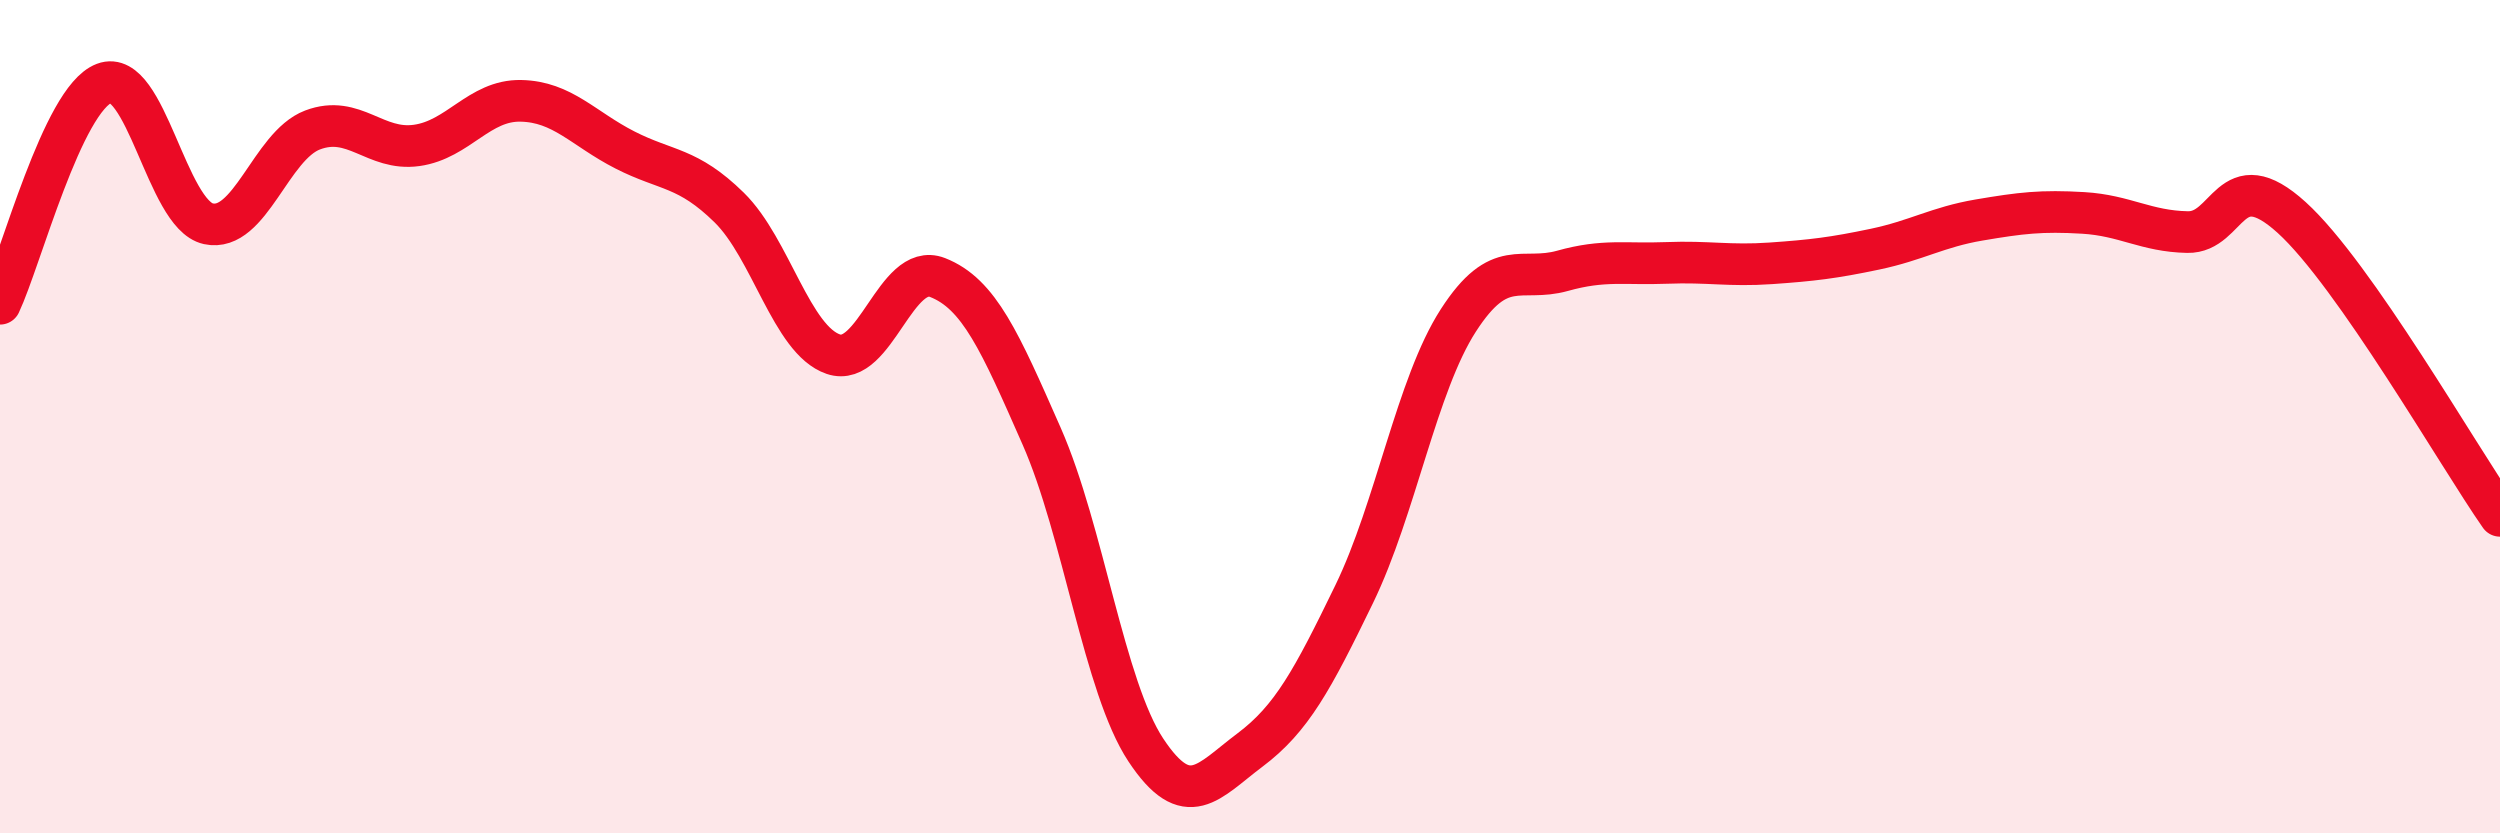
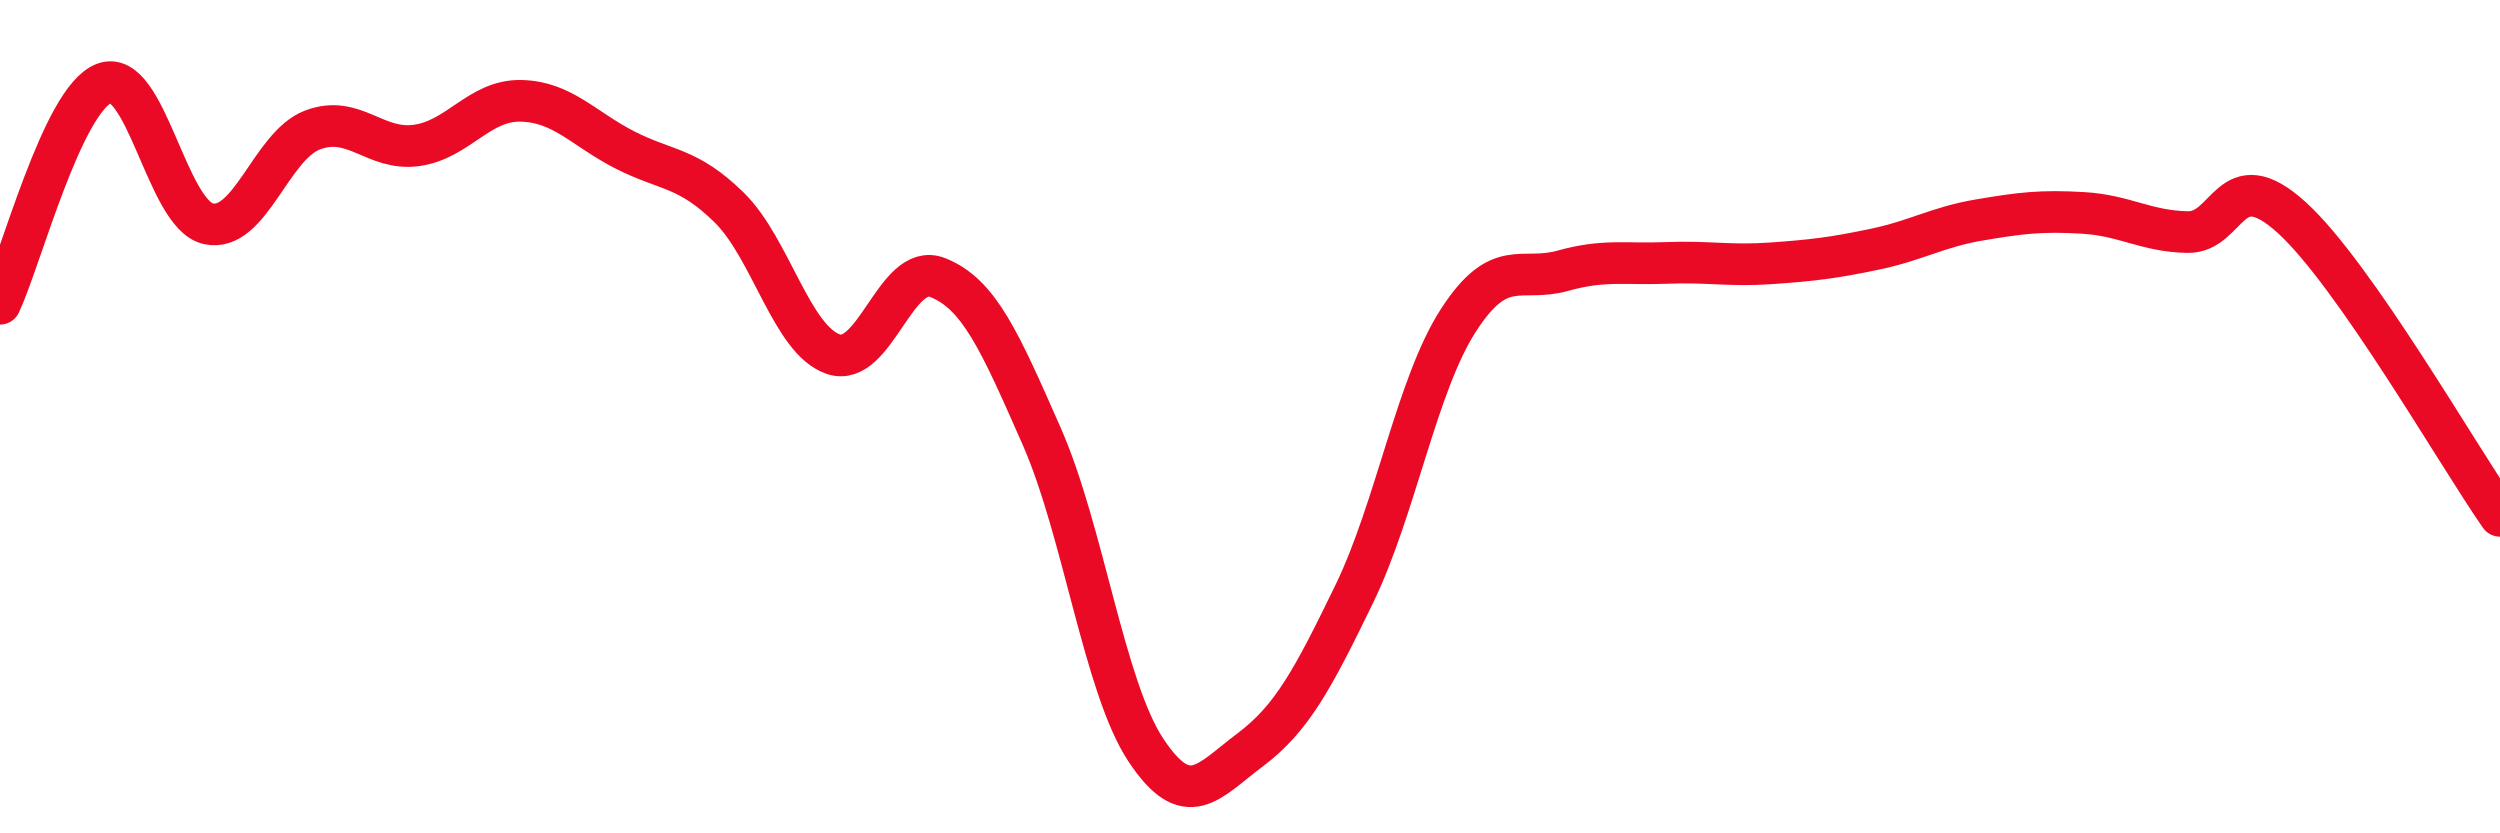
<svg xmlns="http://www.w3.org/2000/svg" width="60" height="20" viewBox="0 0 60 20">
-   <path d="M 0,7.29 C 0.5,6.23 1.5,2.38 2.5,2 C 3.5,1.62 4,5.15 5,5.37 C 6,5.59 6.5,3.5 7.5,3.12 C 8.5,2.74 9,3.63 10,3.49 C 11,3.35 11.5,2.4 12.5,2.42 C 13.5,2.44 14,3.09 15,3.6 C 16,4.11 16.5,4 17.5,4.98 C 18.5,5.96 19,8.16 20,8.5 C 21,8.84 21.5,6.27 22.5,6.66 C 23.5,7.05 24,8.2 25,10.47 C 26,12.74 26.5,16.49 27.5,18 C 28.5,19.51 29,18.75 30,18 C 31,17.25 31.5,16.32 32.5,14.26 C 33.5,12.2 34,9.24 35,7.69 C 36,6.14 36.5,6.78 37.5,6.5 C 38.5,6.22 39,6.35 40,6.31 C 41,6.27 41.5,6.39 42.5,6.32 C 43.5,6.25 44,6.19 45,5.98 C 46,5.77 46.5,5.45 47.5,5.28 C 48.5,5.11 49,5.05 50,5.11 C 51,5.17 51.5,5.55 52.5,5.57 C 53.5,5.59 53.5,3.86 55,5.22 C 56.5,6.58 59,10.95 60,12.38L60 20L0 20Z" fill="#EB0A25" opacity="0.1" stroke-linecap="round" stroke-linejoin="round" />
  <path d="M 0,7.29 C 0.5,6.23 1.5,2.38 2.5,2 C 3.5,1.62 4,5.15 5,5.37 C 6,5.59 6.5,3.5 7.5,3.12 C 8.5,2.74 9,3.63 10,3.49 C 11,3.35 11.5,2.4 12.5,2.42 C 13.5,2.44 14,3.09 15,3.6 C 16,4.11 16.5,4 17.5,4.98 C 18.5,5.96 19,8.16 20,8.5 C 21,8.84 21.5,6.27 22.5,6.66 C 23.5,7.05 24,8.2 25,10.47 C 26,12.74 26.5,16.49 27.5,18 C 28.5,19.51 29,18.75 30,18 C 31,17.25 31.5,16.32 32.5,14.26 C 33.5,12.2 34,9.24 35,7.69 C 36,6.14 36.5,6.78 37.5,6.5 C 38.5,6.22 39,6.35 40,6.31 C 41,6.27 41.5,6.39 42.5,6.32 C 43.5,6.25 44,6.19 45,5.98 C 46,5.77 46.5,5.45 47.5,5.28 C 48.5,5.11 49,5.05 50,5.11 C 51,5.17 51.5,5.55 52.5,5.57 C 53.5,5.59 53.5,3.86 55,5.22 C 56.5,6.58 59,10.95 60,12.38" stroke="#EB0A25" stroke-width="1" fill="none" stroke-linecap="round" stroke-linejoin="round" />
</svg>